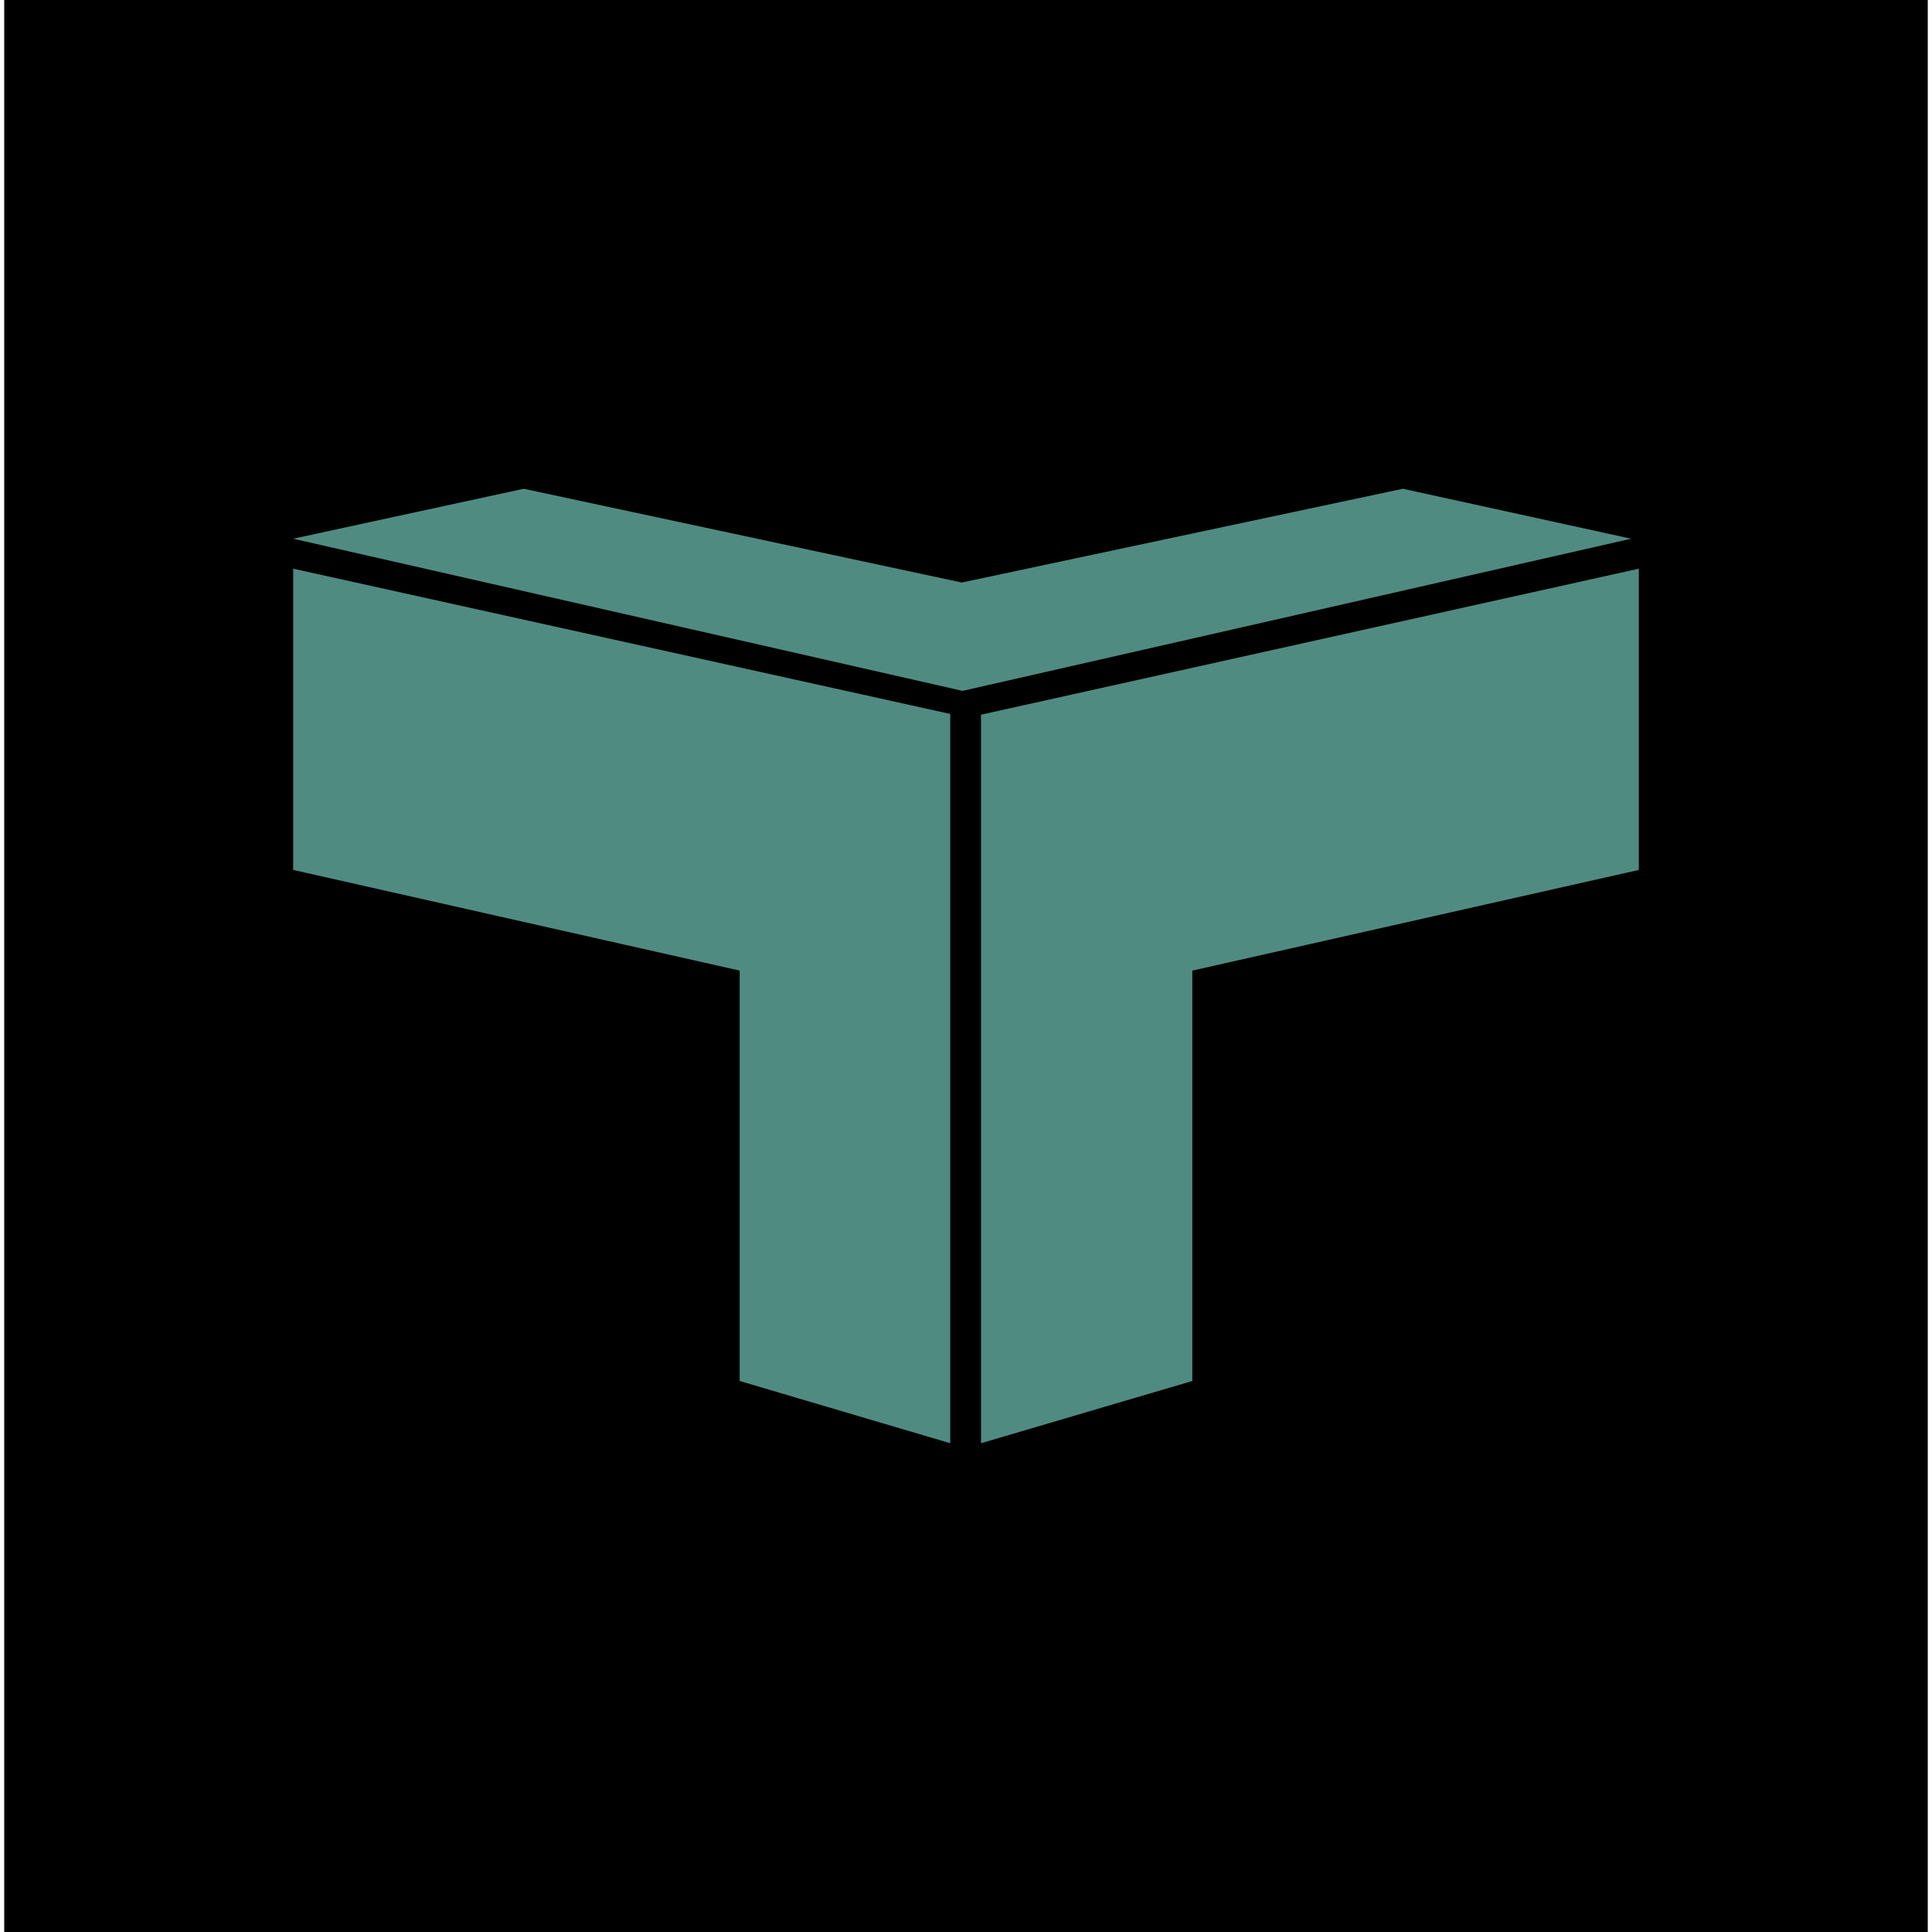
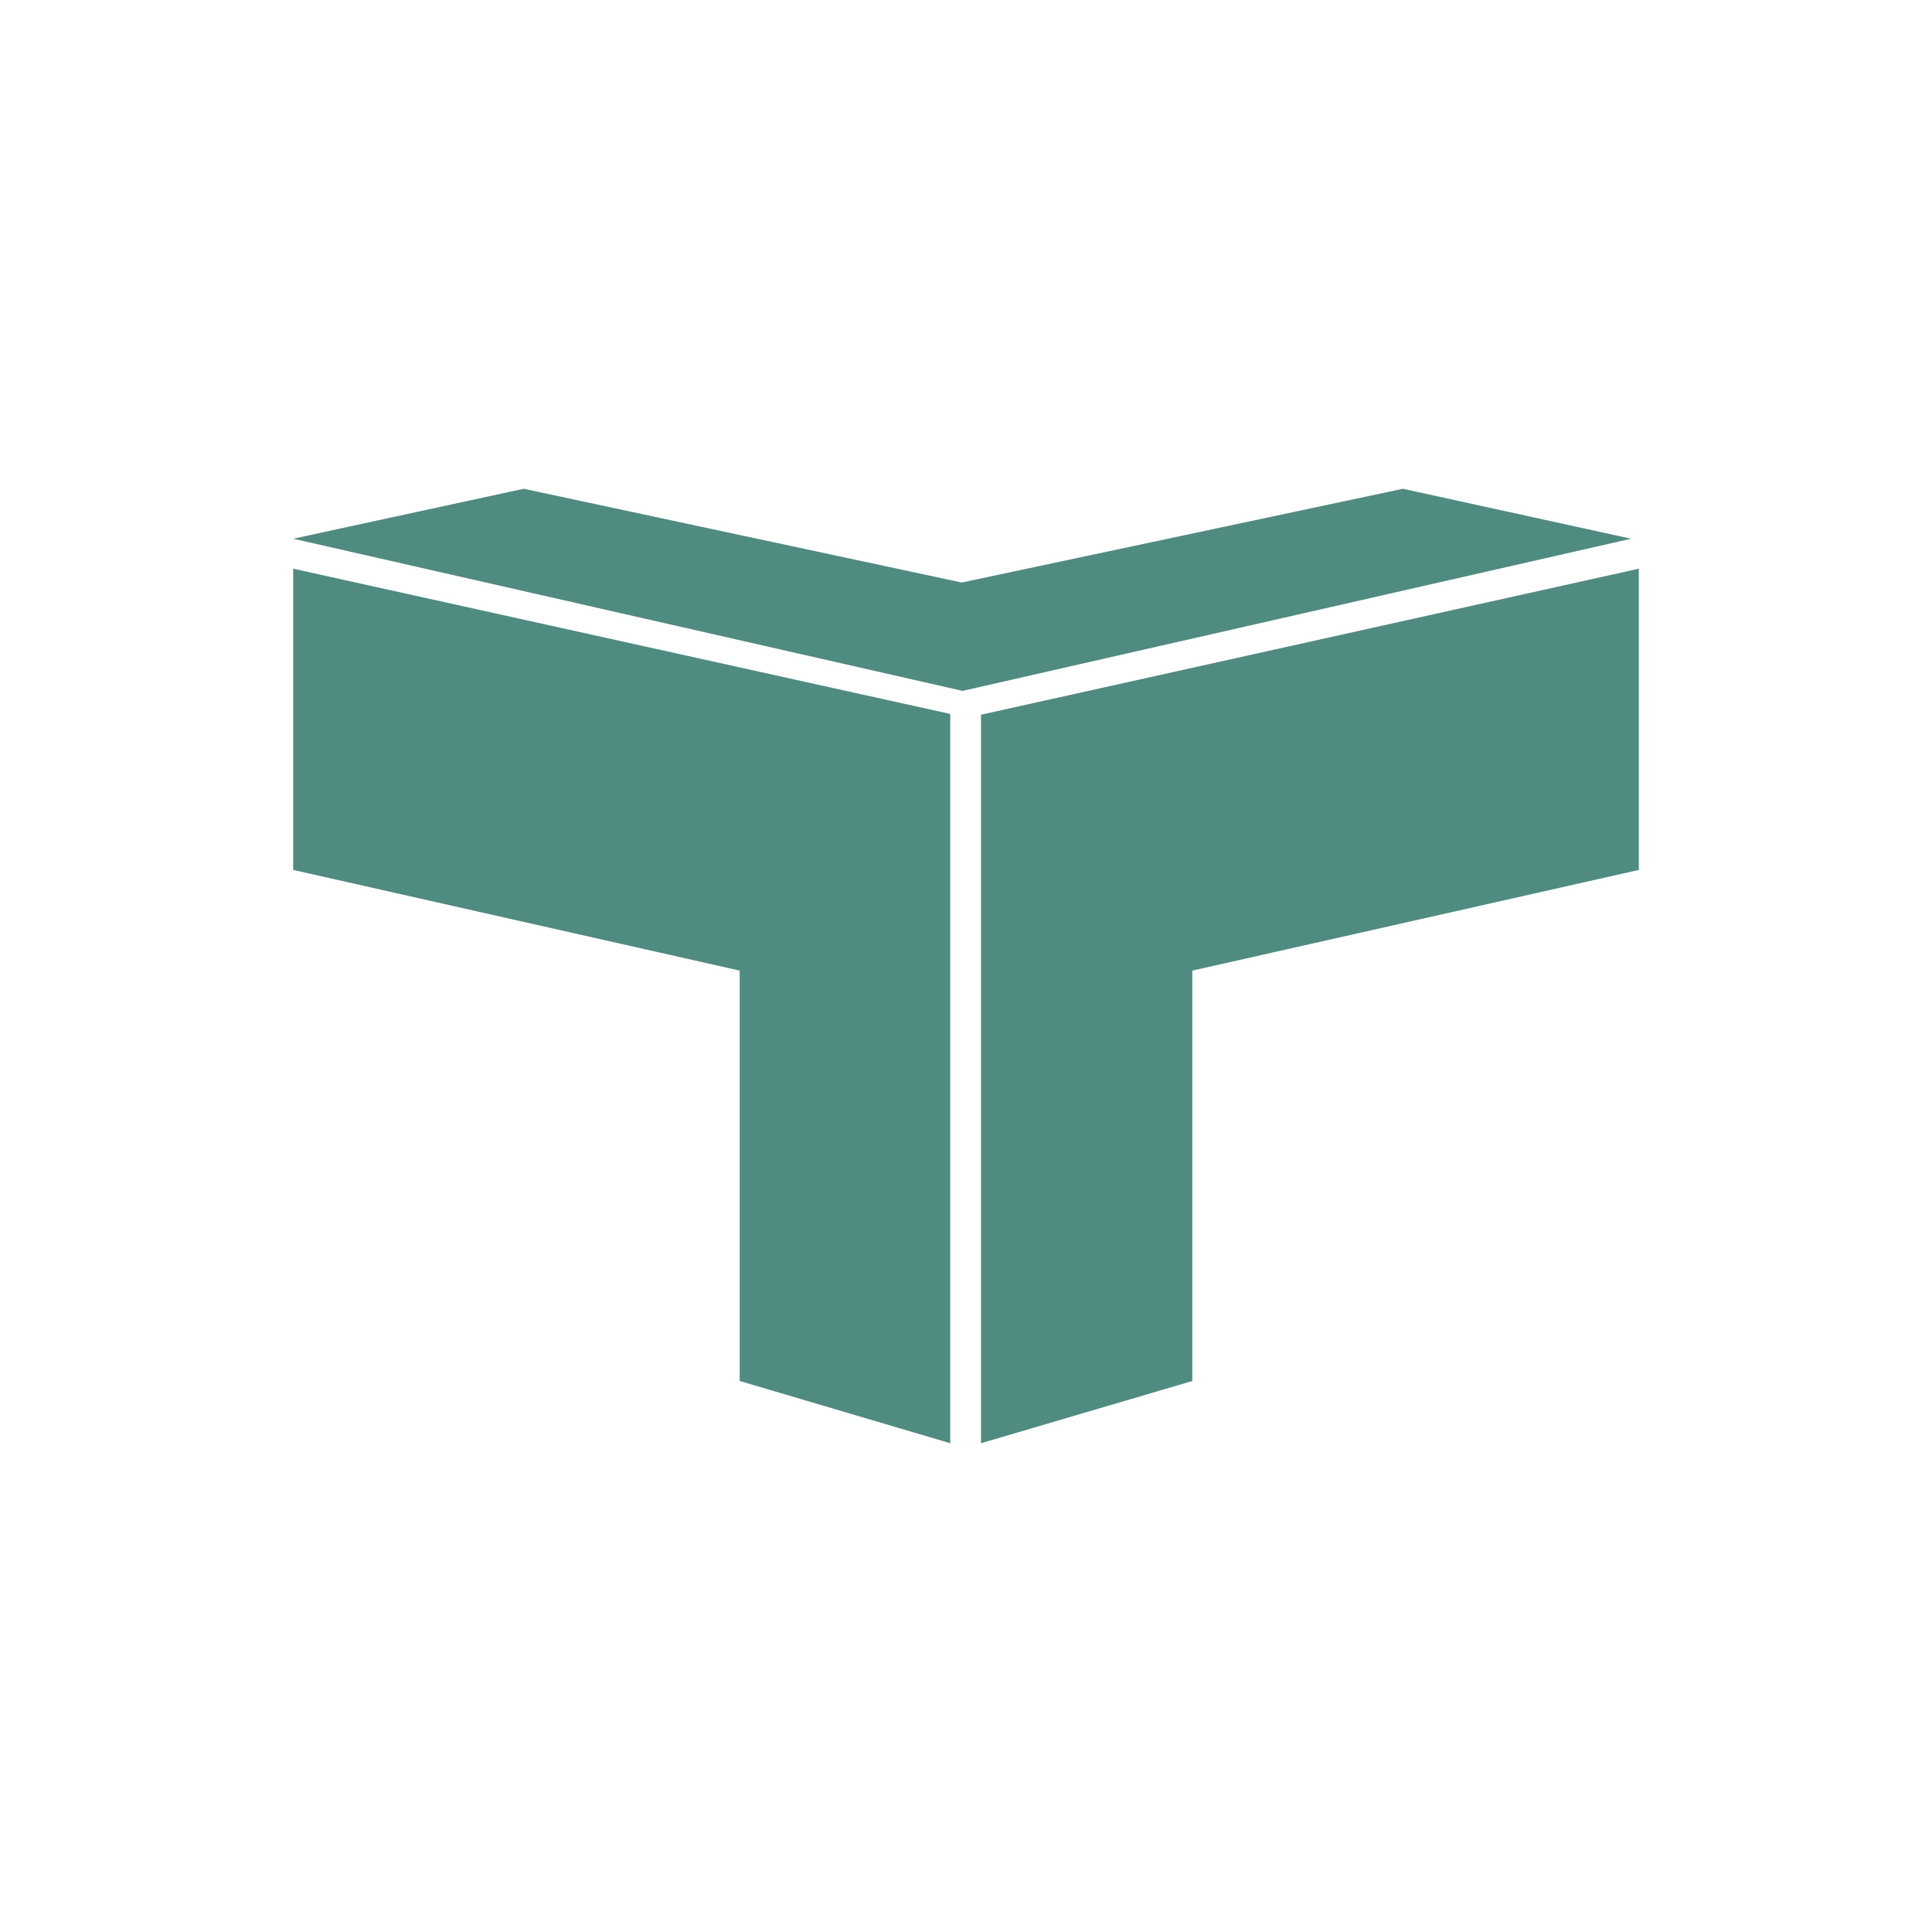
<svg xmlns="http://www.w3.org/2000/svg" xml:space="preserve" width="144px" height="144px" version="1.1" style="shape-rendering:geometricPrecision; text-rendering:geometricPrecision; image-rendering:optimizeQuality; fill-rule:evenodd; clip-rule:evenodd" viewBox="0 0 25030 25140">
  <defs>
    <style type="text/css">
   
    .fil0 {fill:black;fill-rule:nonzero}
    .fil1 {fill:#508B81;fill-rule:nonzero}
   
  </style>
  </defs>
  <g id="Camada_x0020_1">
-     <polygon class="fil0" points="25030,25140 0,25140 0,0 25030,0 " />
    <g id="_2953859973600">
      <polygon class="fil1" points="12470,8990 21170,7010 18200,6360 12460,7580 6760,6360 3760,7010 " />
      <polygon class="fil1" points="12710,9300 12710,18780 15460,17970 15460,12630 21270,11320 21270,7400 " />
      <polygon class="fil1" points="3760,7400 12310,9290 12310,18780 9570,17970 9570,12630 3760,11320 " />
    </g>
  </g>
</svg>